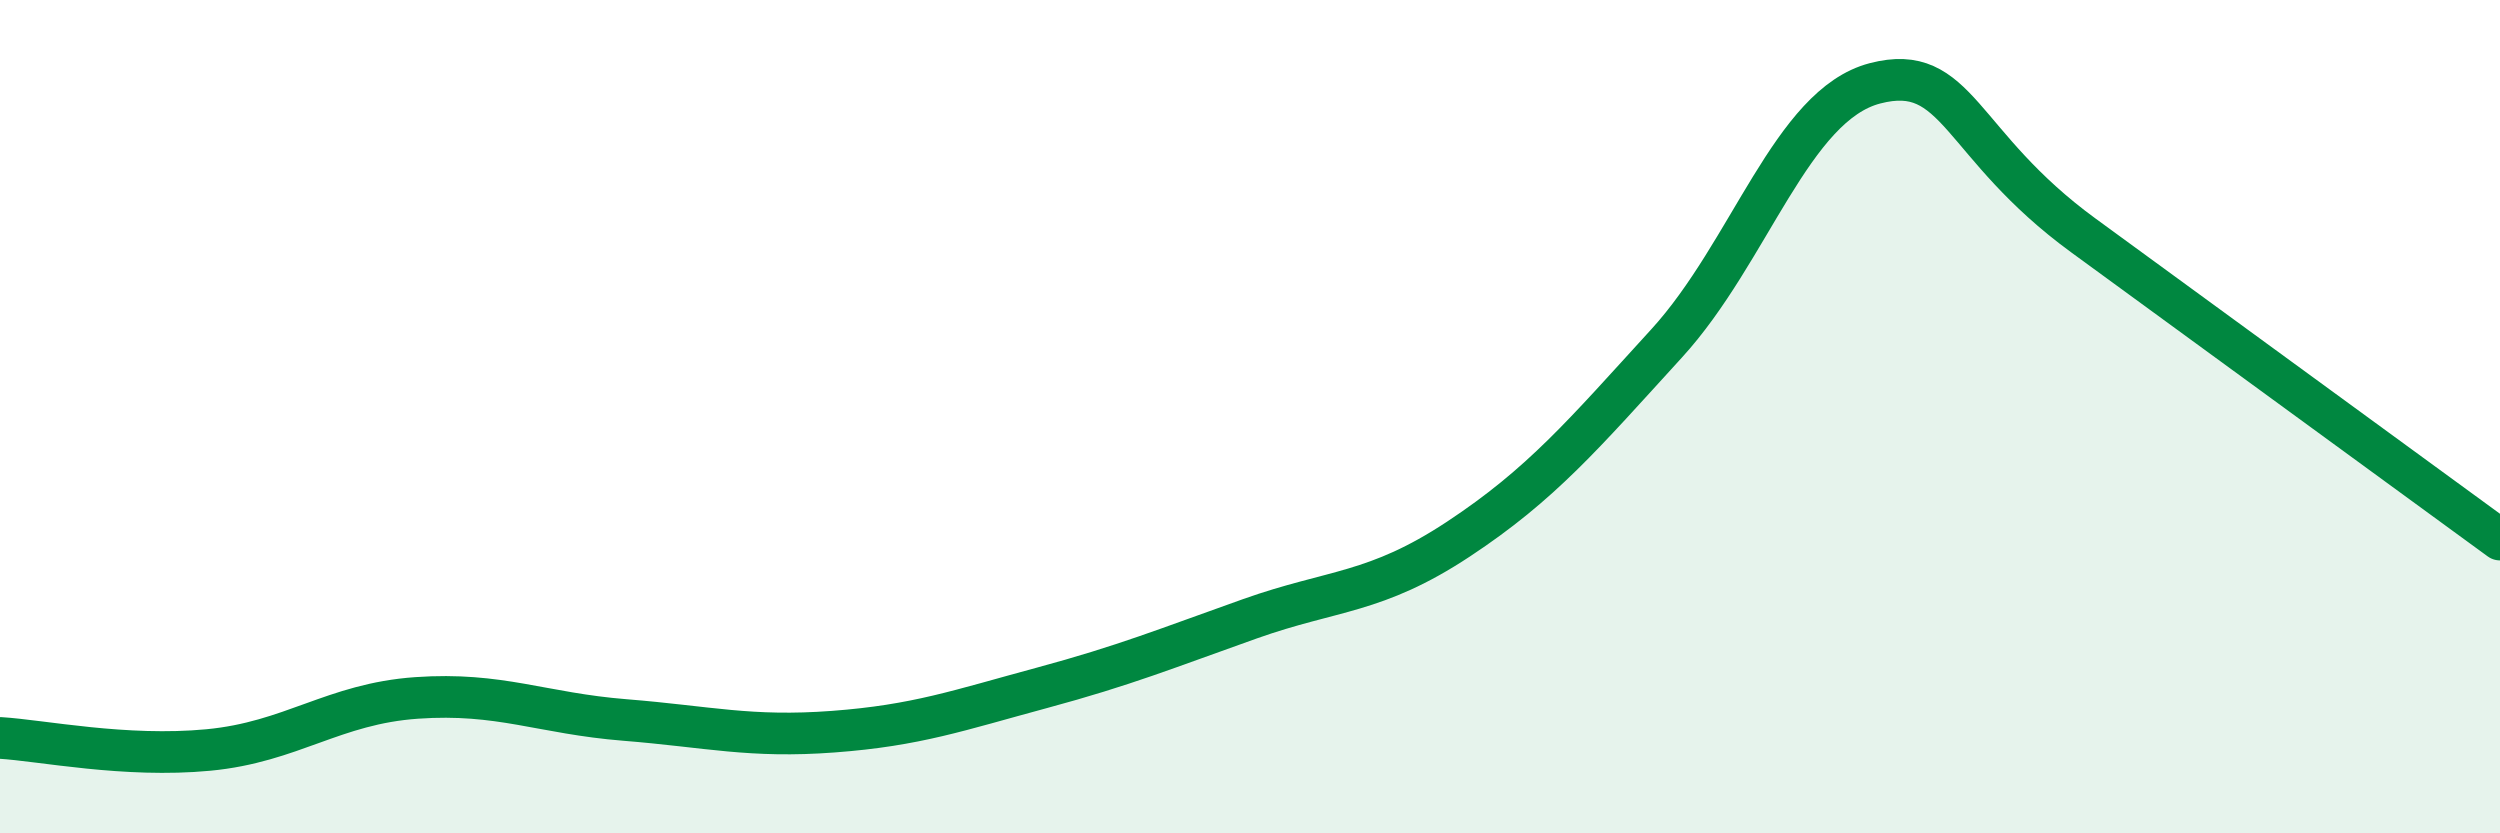
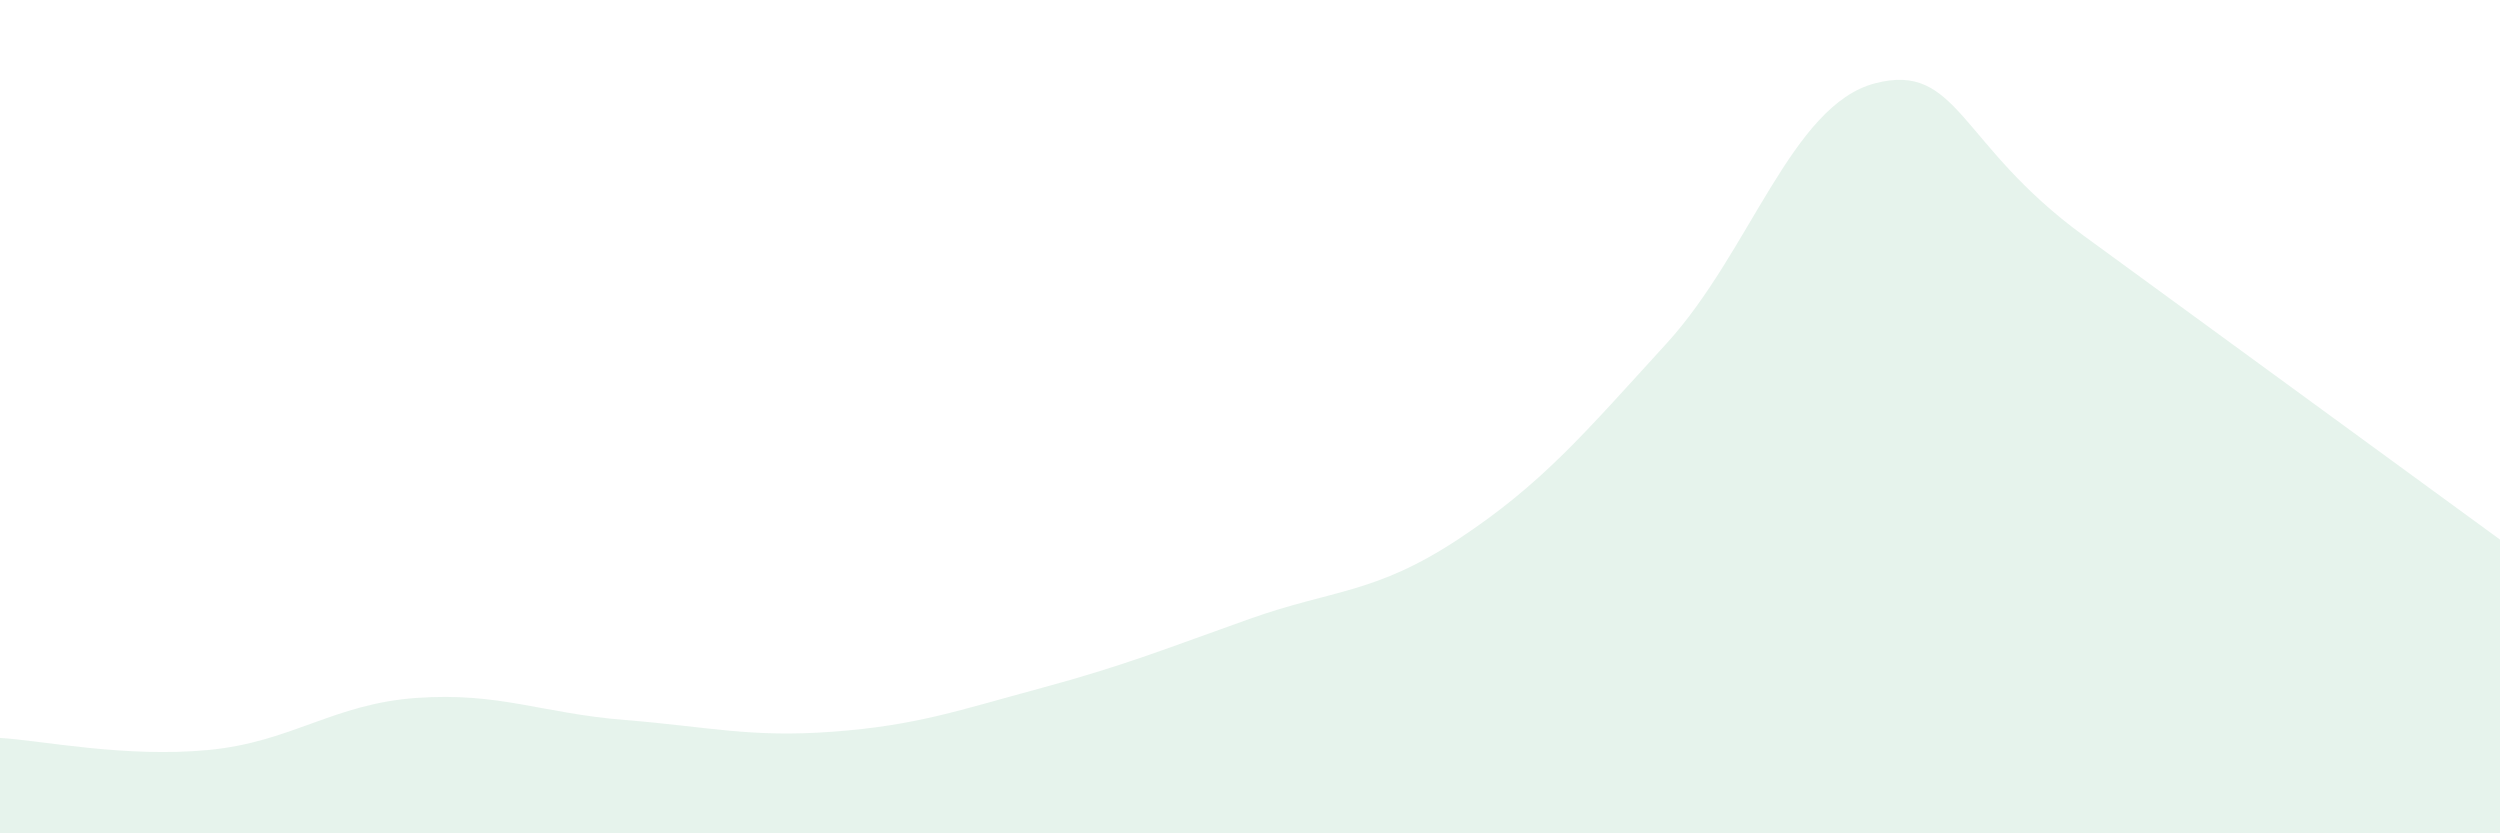
<svg xmlns="http://www.w3.org/2000/svg" width="60" height="20" viewBox="0 0 60 20">
  <path d="M 0,17.71 C 1,17.77 3,18.19 5,18 C 7,17.81 8,16.89 10,16.75 C 12,16.61 13,17.12 15,17.28 C 17,17.44 18,17.71 20,17.56 C 22,17.41 23,17.05 25,16.51 C 27,15.97 28,15.56 30,14.85 C 32,14.14 33,14.26 35,12.94 C 37,11.62 38,10.43 40,8.24 C 42,6.05 43,2.52 45,2 C 47,1.48 47,3.46 50,5.65 C 53,7.84 58,11.49 60,12.95L60 20L0 20Z" fill="#008740" opacity="0.1" stroke-linecap="round" stroke-linejoin="round" />
-   <path d="M 0,17.71 C 1,17.77 3,18.19 5,18 C 7,17.81 8,16.89 10,16.75 C 12,16.61 13,17.12 15,17.28 C 17,17.44 18,17.71 20,17.56 C 22,17.41 23,17.05 25,16.51 C 27,15.97 28,15.56 30,14.85 C 32,14.14 33,14.26 35,12.94 C 37,11.62 38,10.43 40,8.24 C 42,6.05 43,2.52 45,2 C 47,1.48 47,3.46 50,5.65 C 53,7.84 58,11.49 60,12.95" stroke="#008740" stroke-width="1" fill="none" stroke-linecap="round" stroke-linejoin="round" />
</svg>